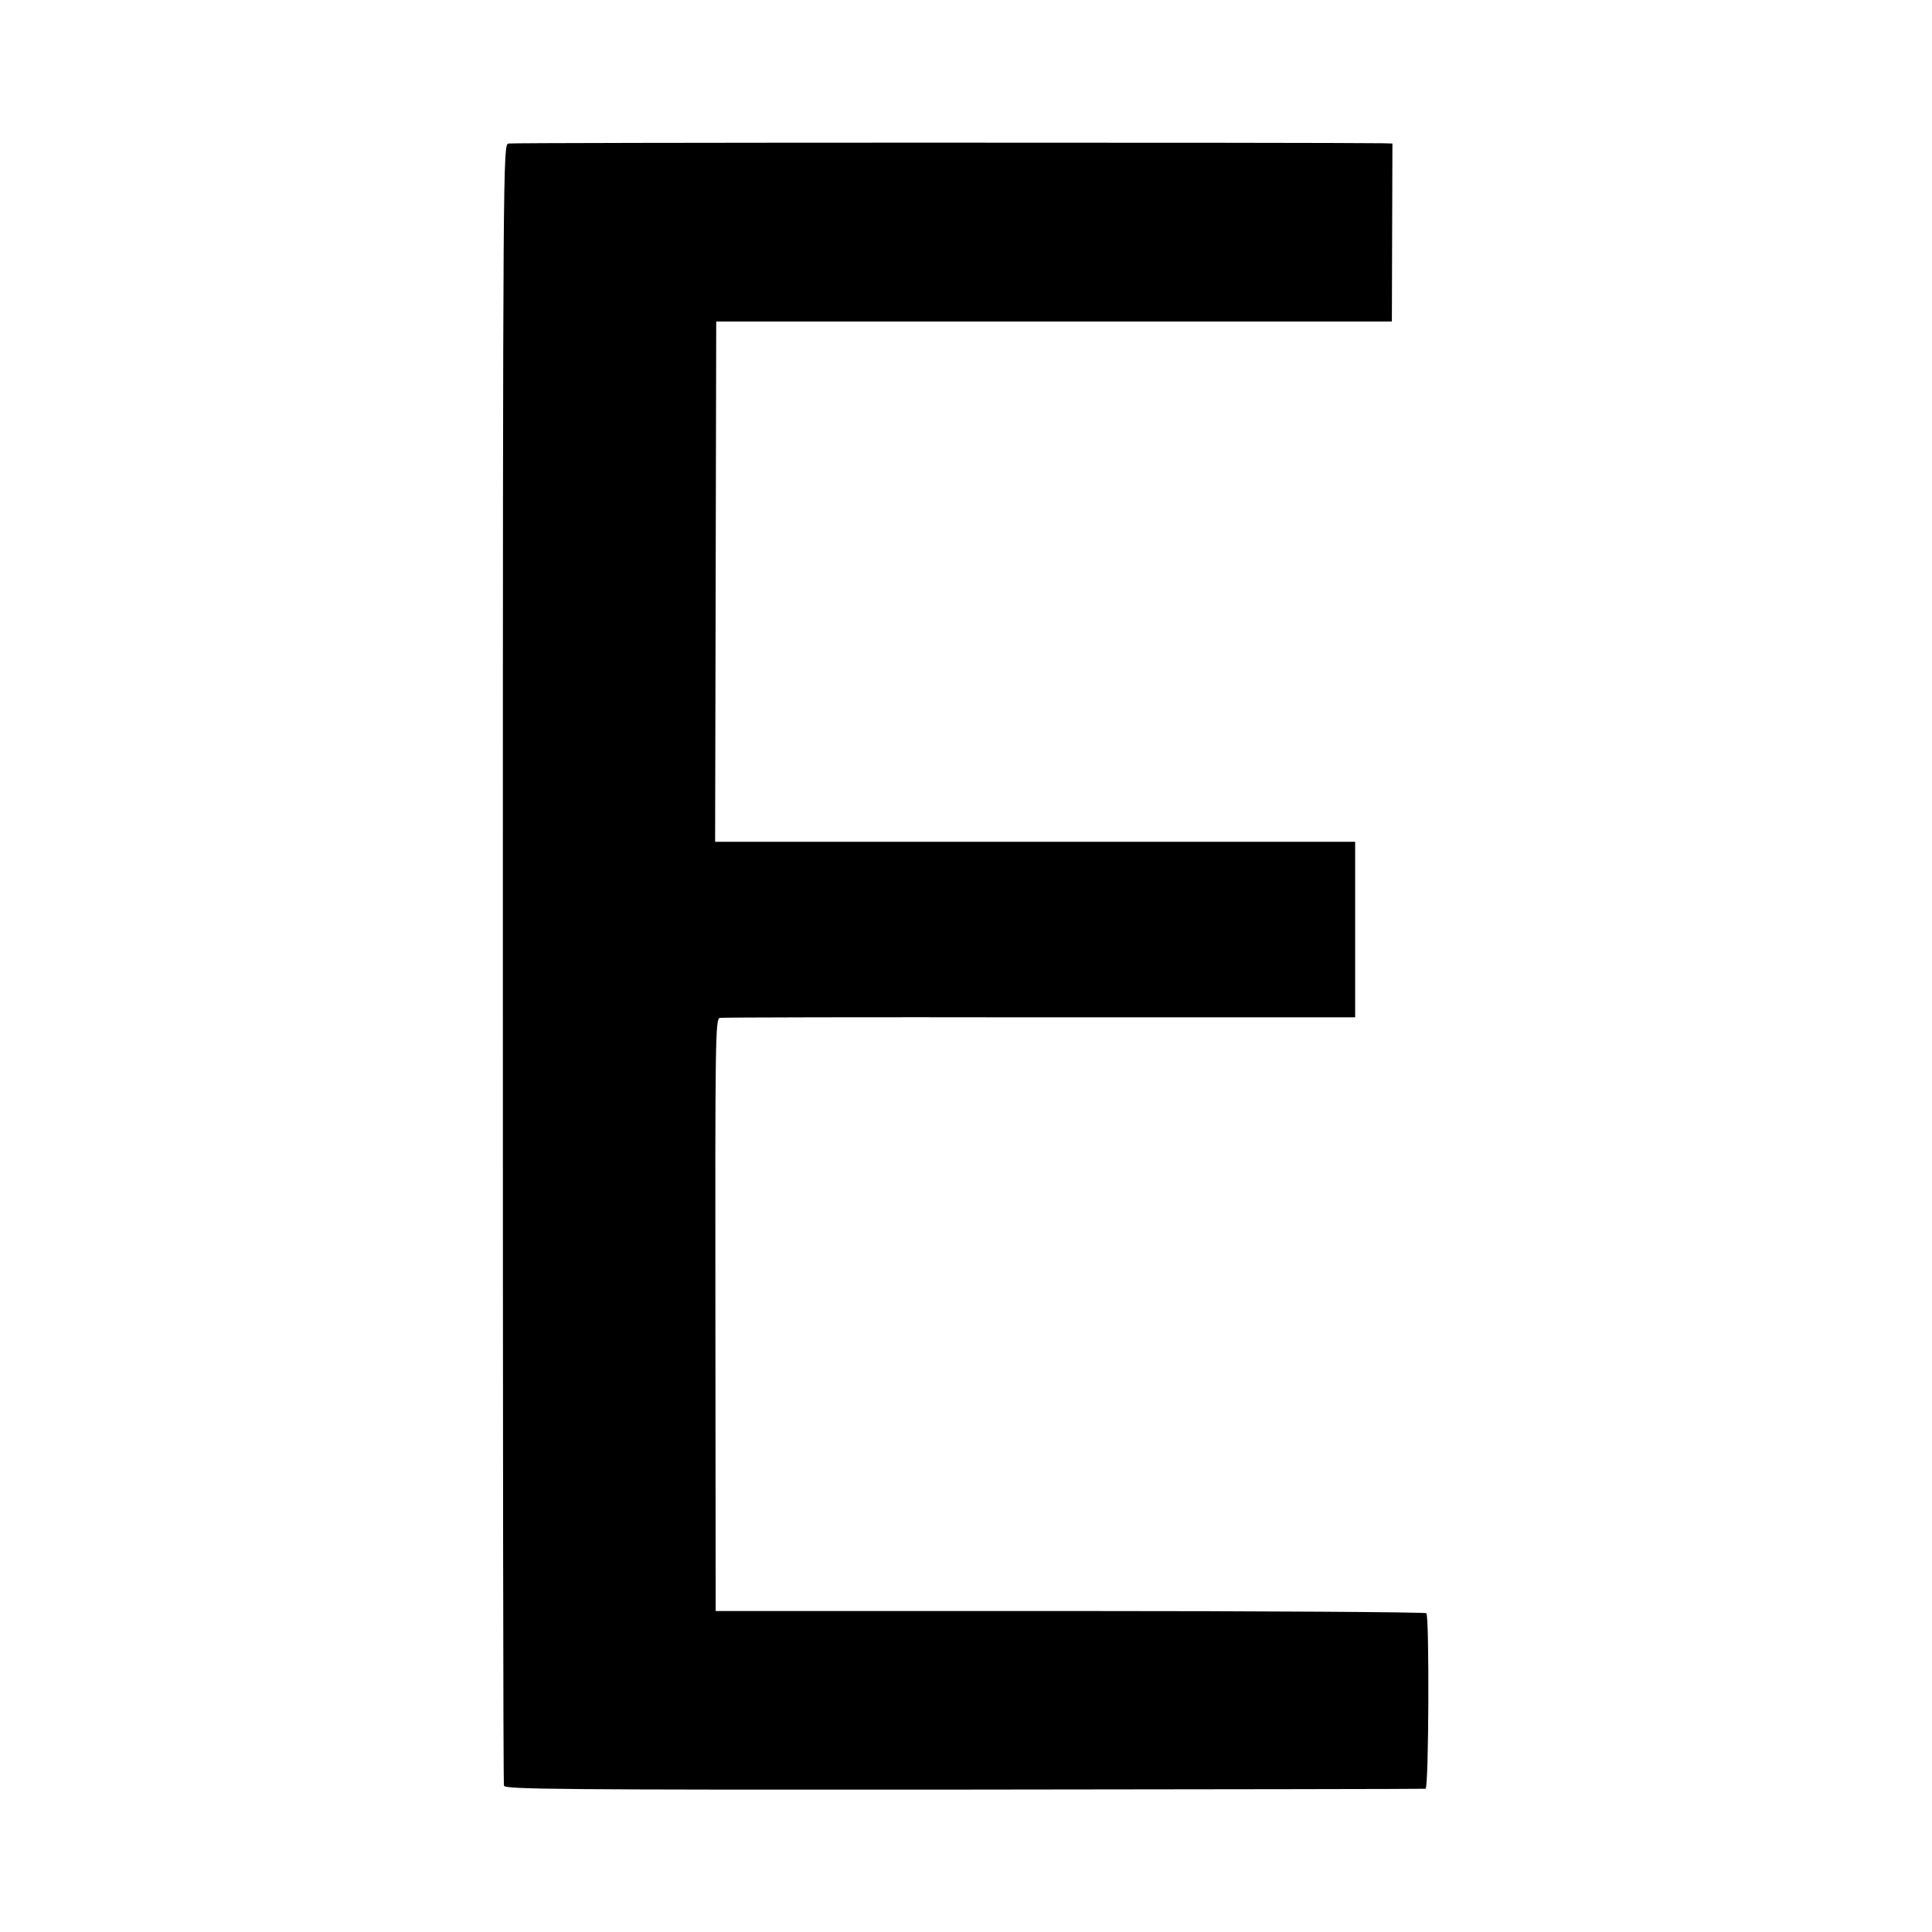
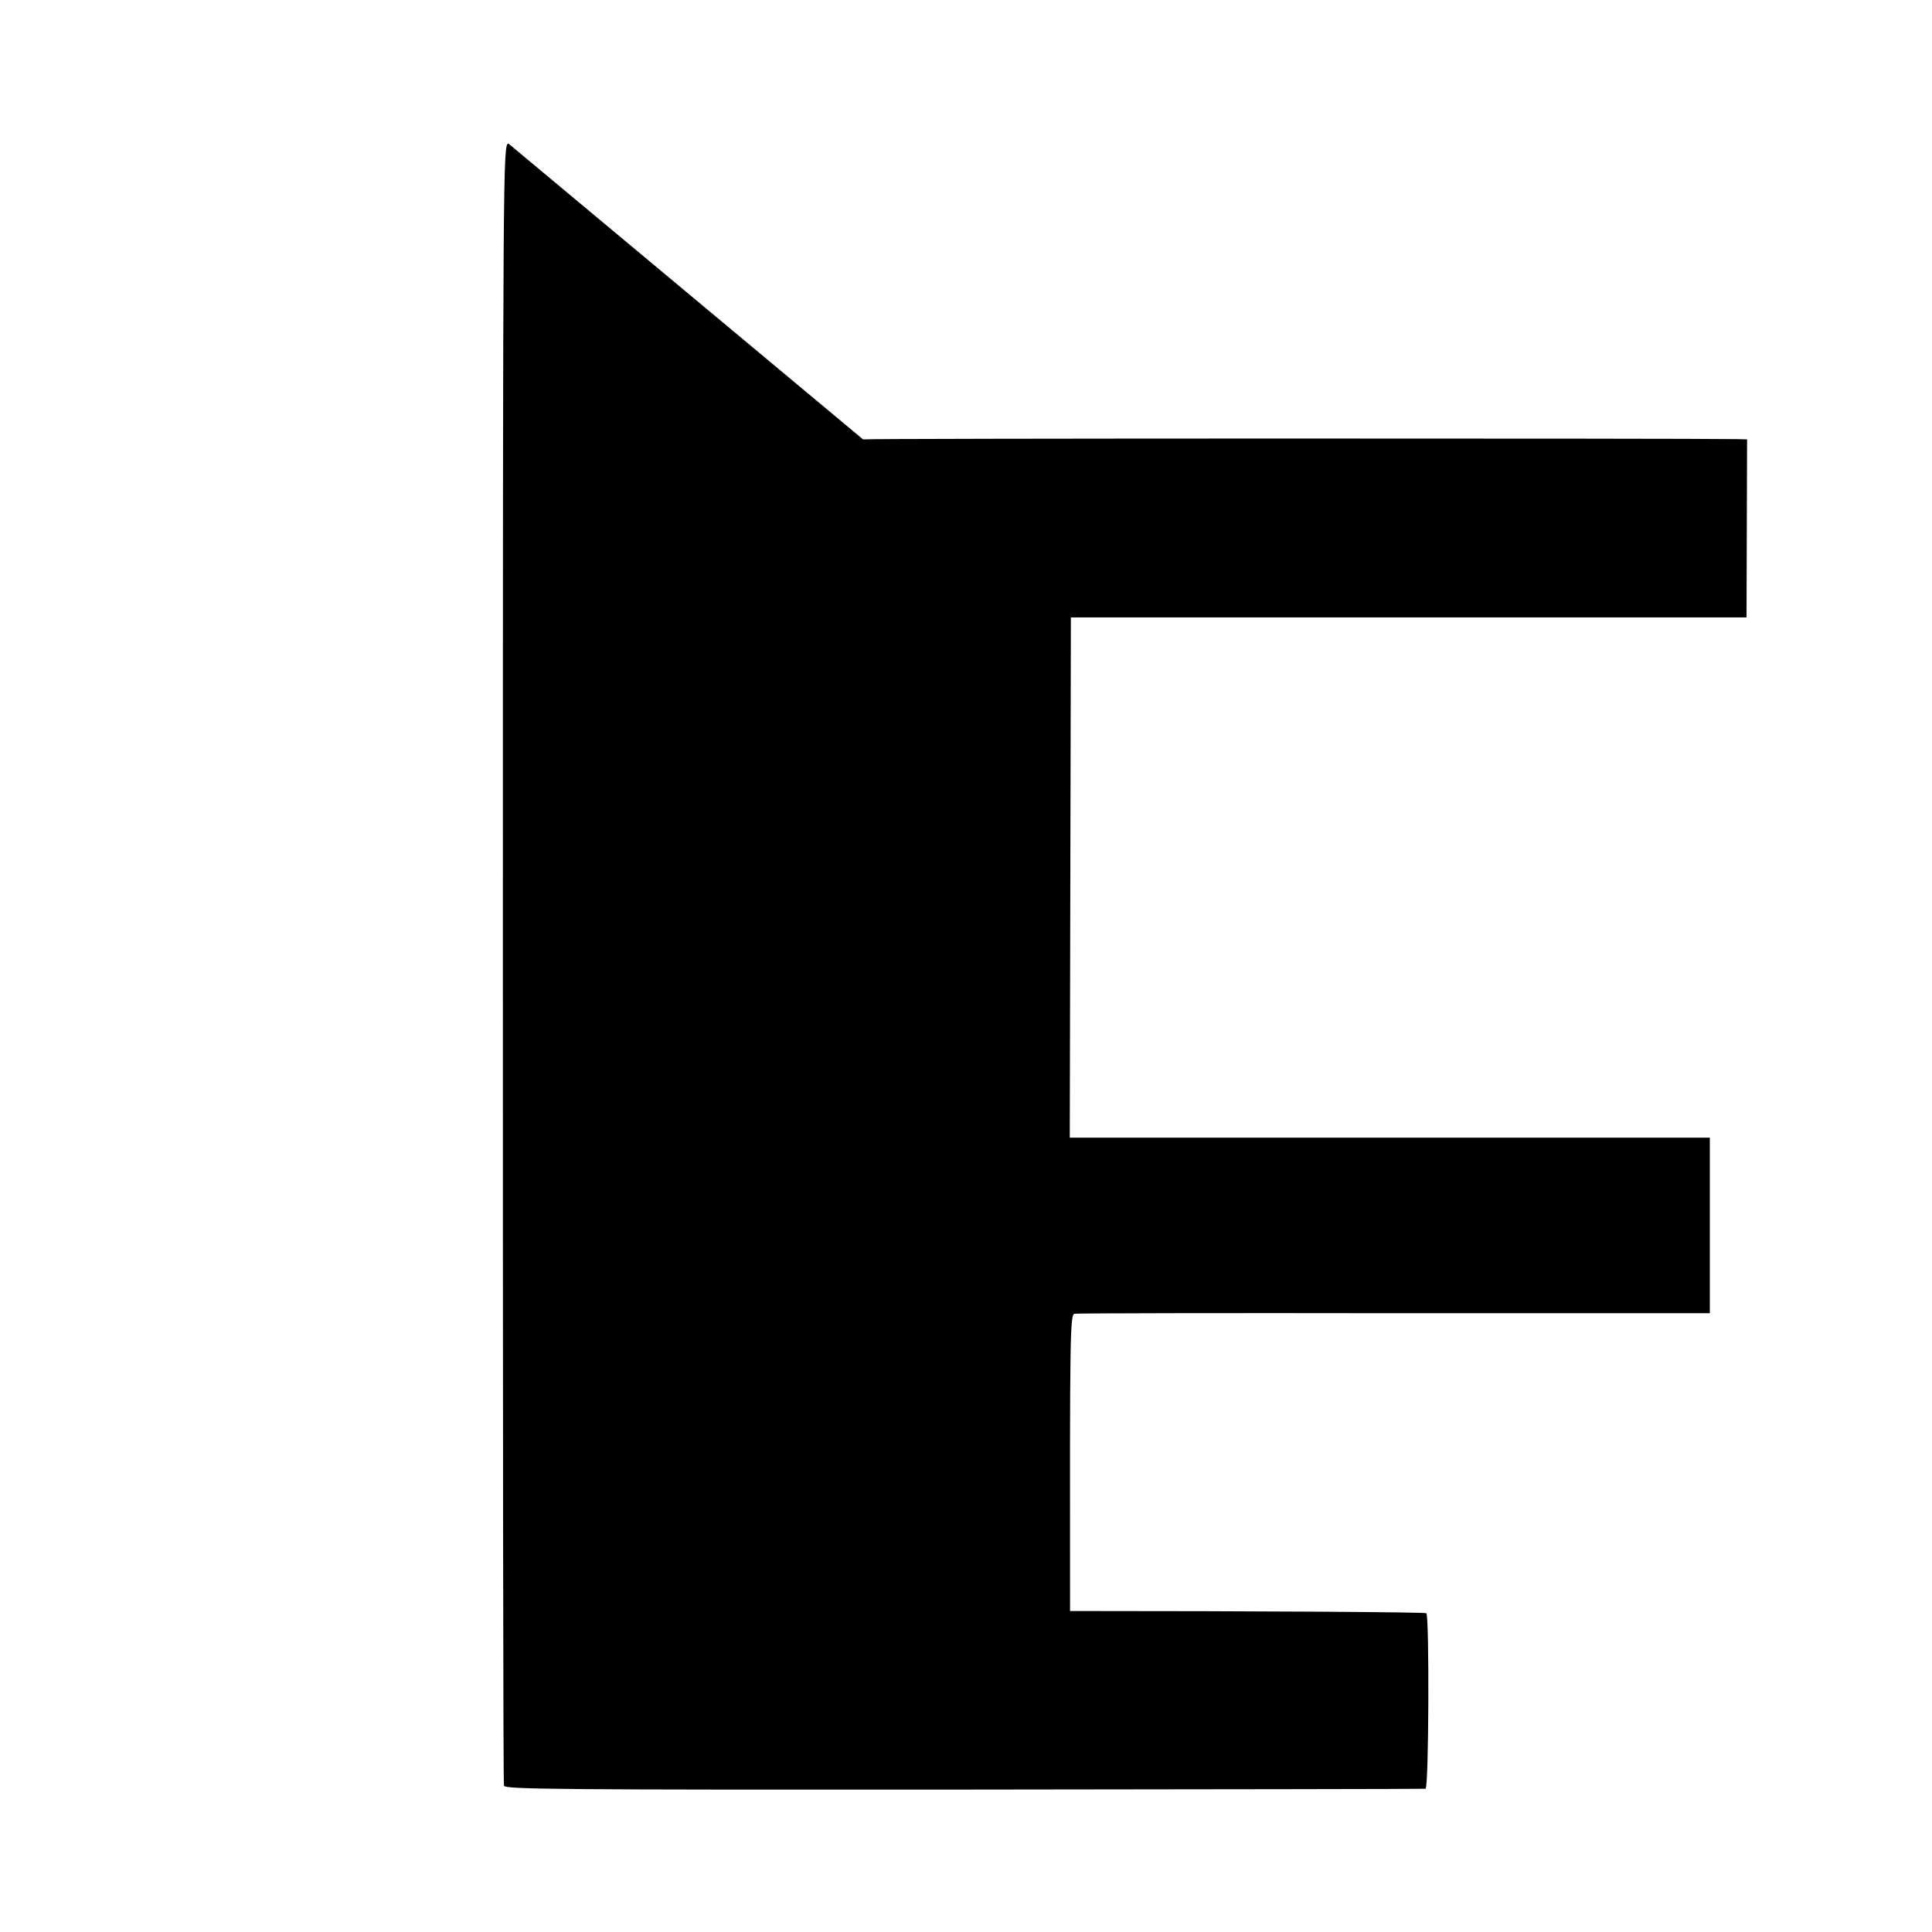
<svg xmlns="http://www.w3.org/2000/svg" version="1.0" width="700pt" height="700pt" viewBox="0 0 700 700" preserveAspectRatio="xMidYMid meet">
  <g transform="translate(0,700) scale(0.1,-0.1)" fill="#000000" stroke="none">
-     <path d="M1842 6480 c-19 -5 -20 -46 -20 -2970 0 -1631 1 -2972 4 -2980 3 -13 196 -15 1666 -14 915 1 1668 2 1673 3 12 1 14 625 3 636 -4 4 -585 8 -1291 8 l-1284 0 -1 1072 c-1 1001 0 1073 16 1077 9 2 531 3 1160 2 l1142 0 0 318 0 318 -1159 0 -1160 0 2 942 2 943 1224 0 1224 0 1 323 1 322 -35 1 c-199 3 -3154 3 -3168 -1z" />
+     <path d="M1842 6480 c-19 -5 -20 -46 -20 -2970 0 -1631 1 -2972 4 -2980 3 -13 196 -15 1666 -14 915 1 1668 2 1673 3 12 1 14 625 3 636 -4 4 -585 8 -1291 8 c-1 1001 0 1073 16 1077 9 2 531 3 1160 2 l1142 0 0 318 0 318 -1159 0 -1160 0 2 942 2 943 1224 0 1224 0 1 323 1 322 -35 1 c-199 3 -3154 3 -3168 -1z" />
  </g>
</svg>